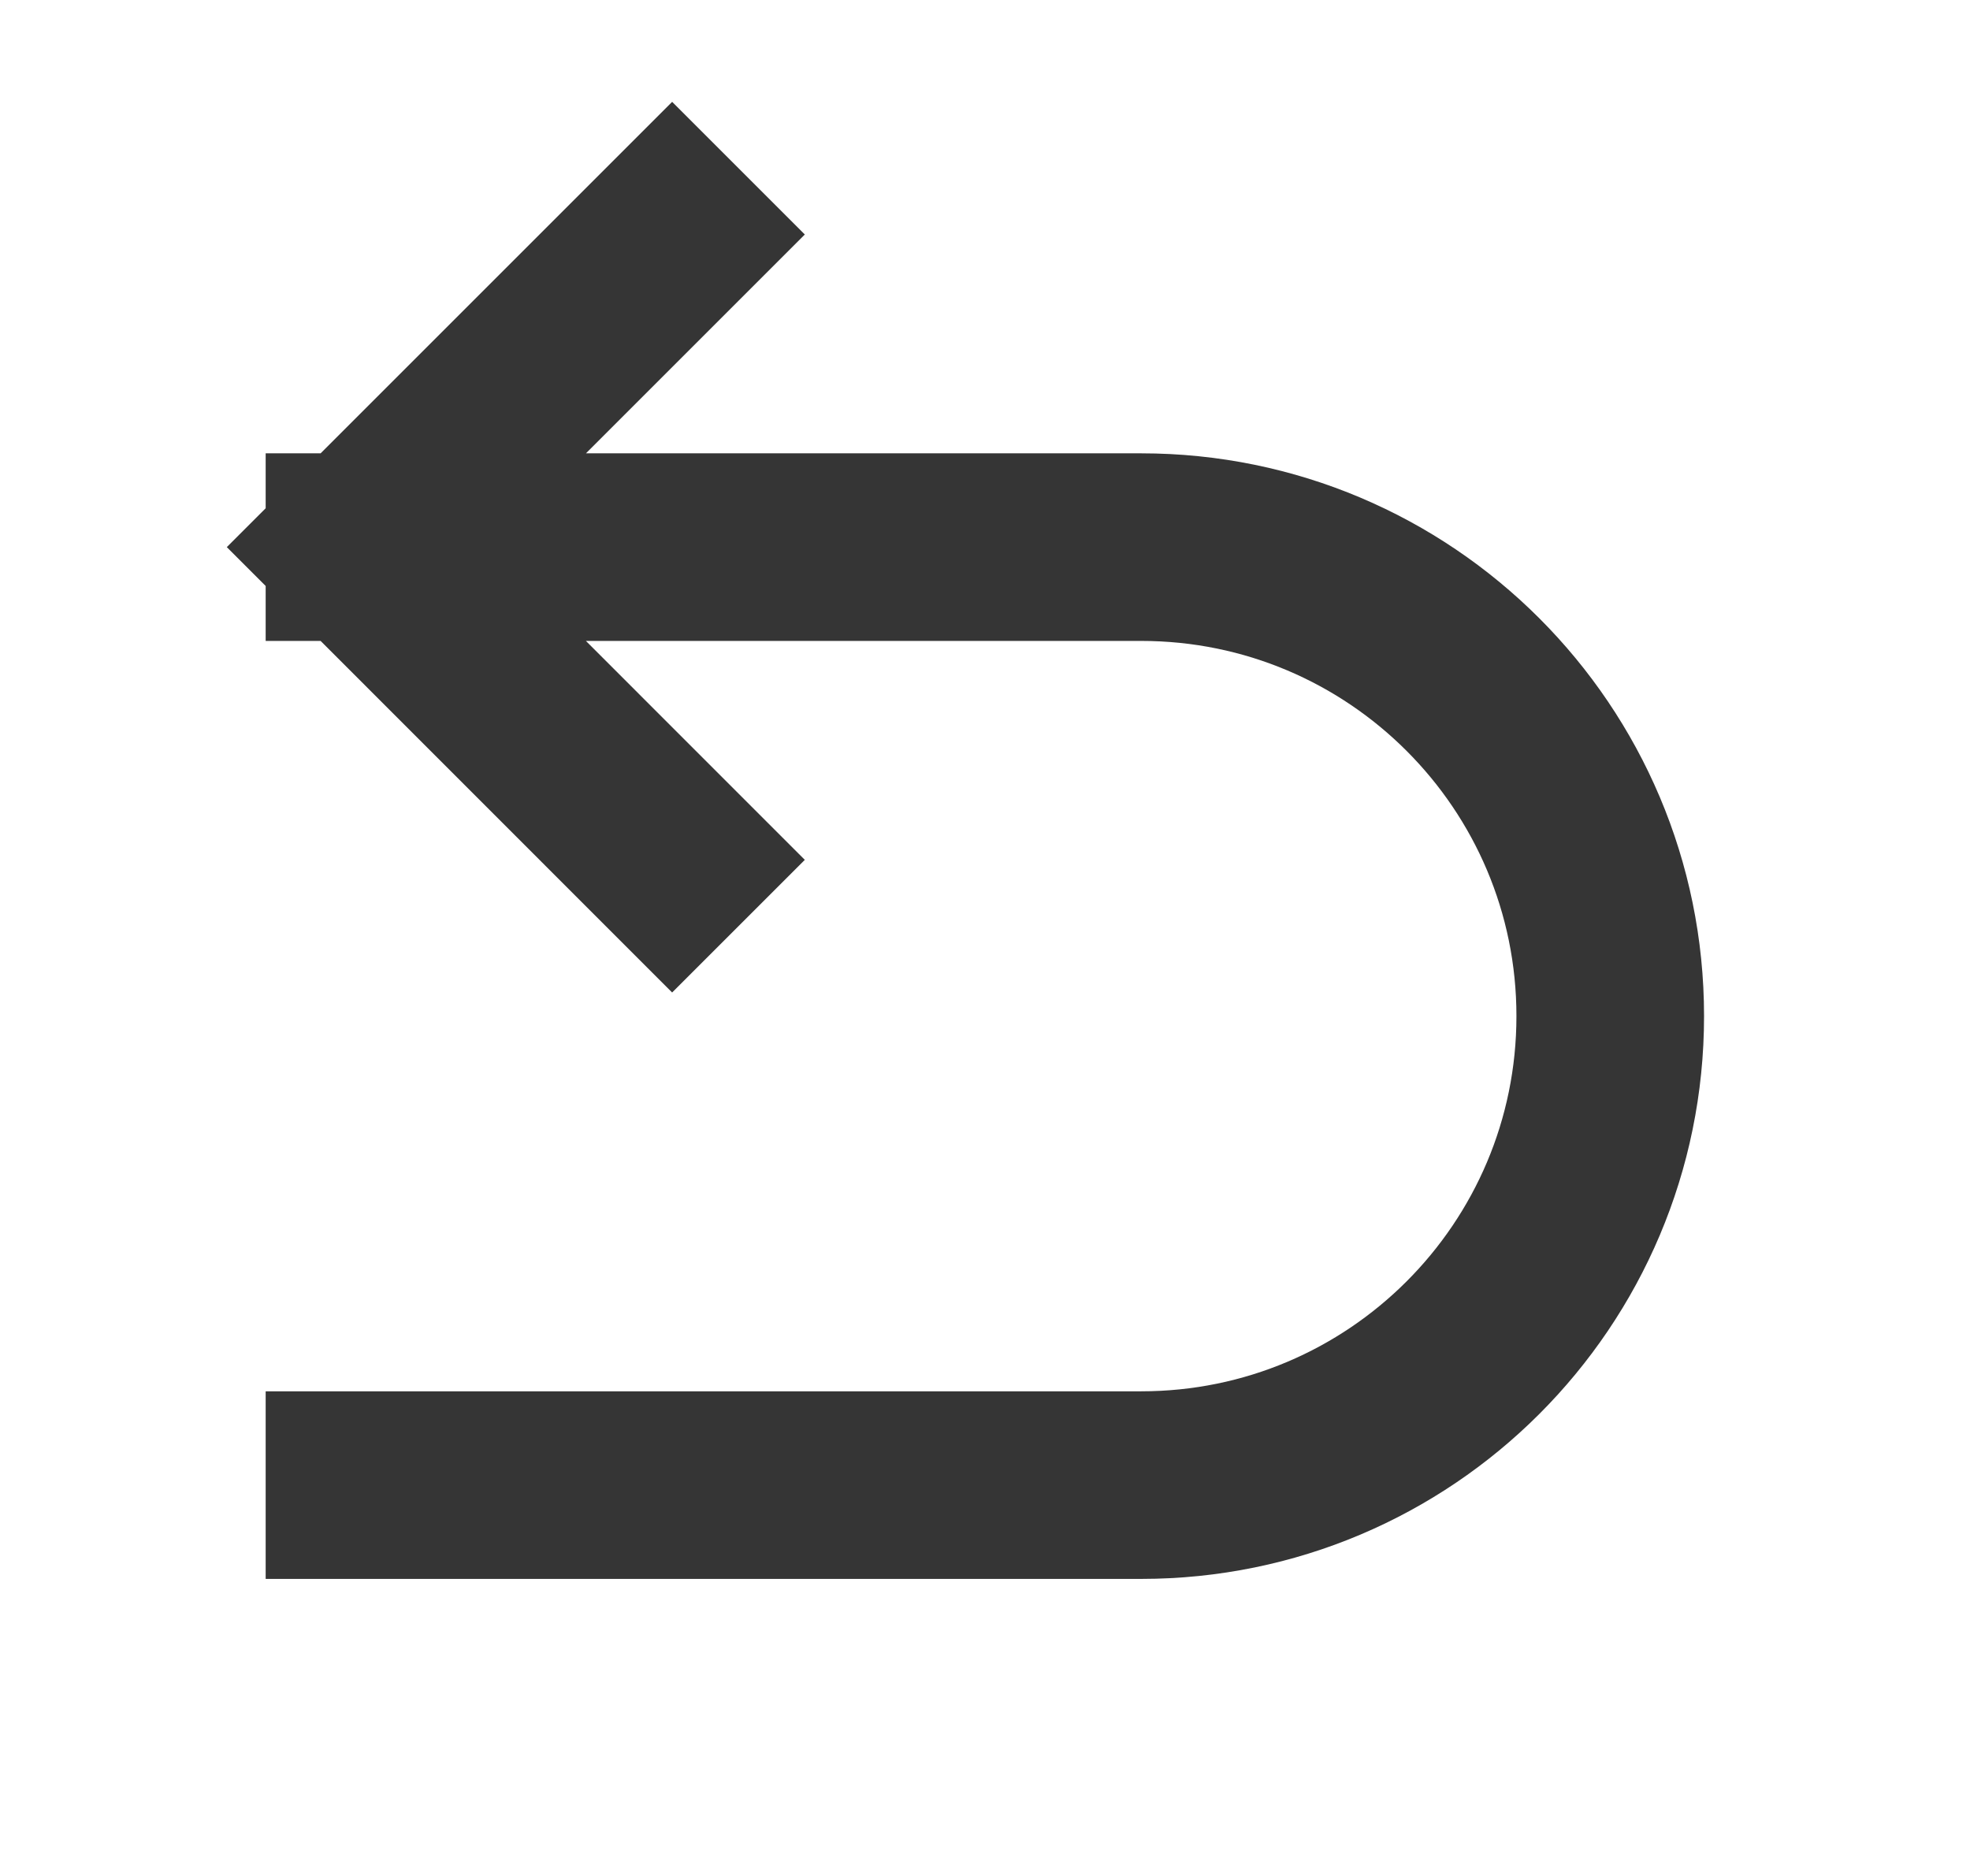
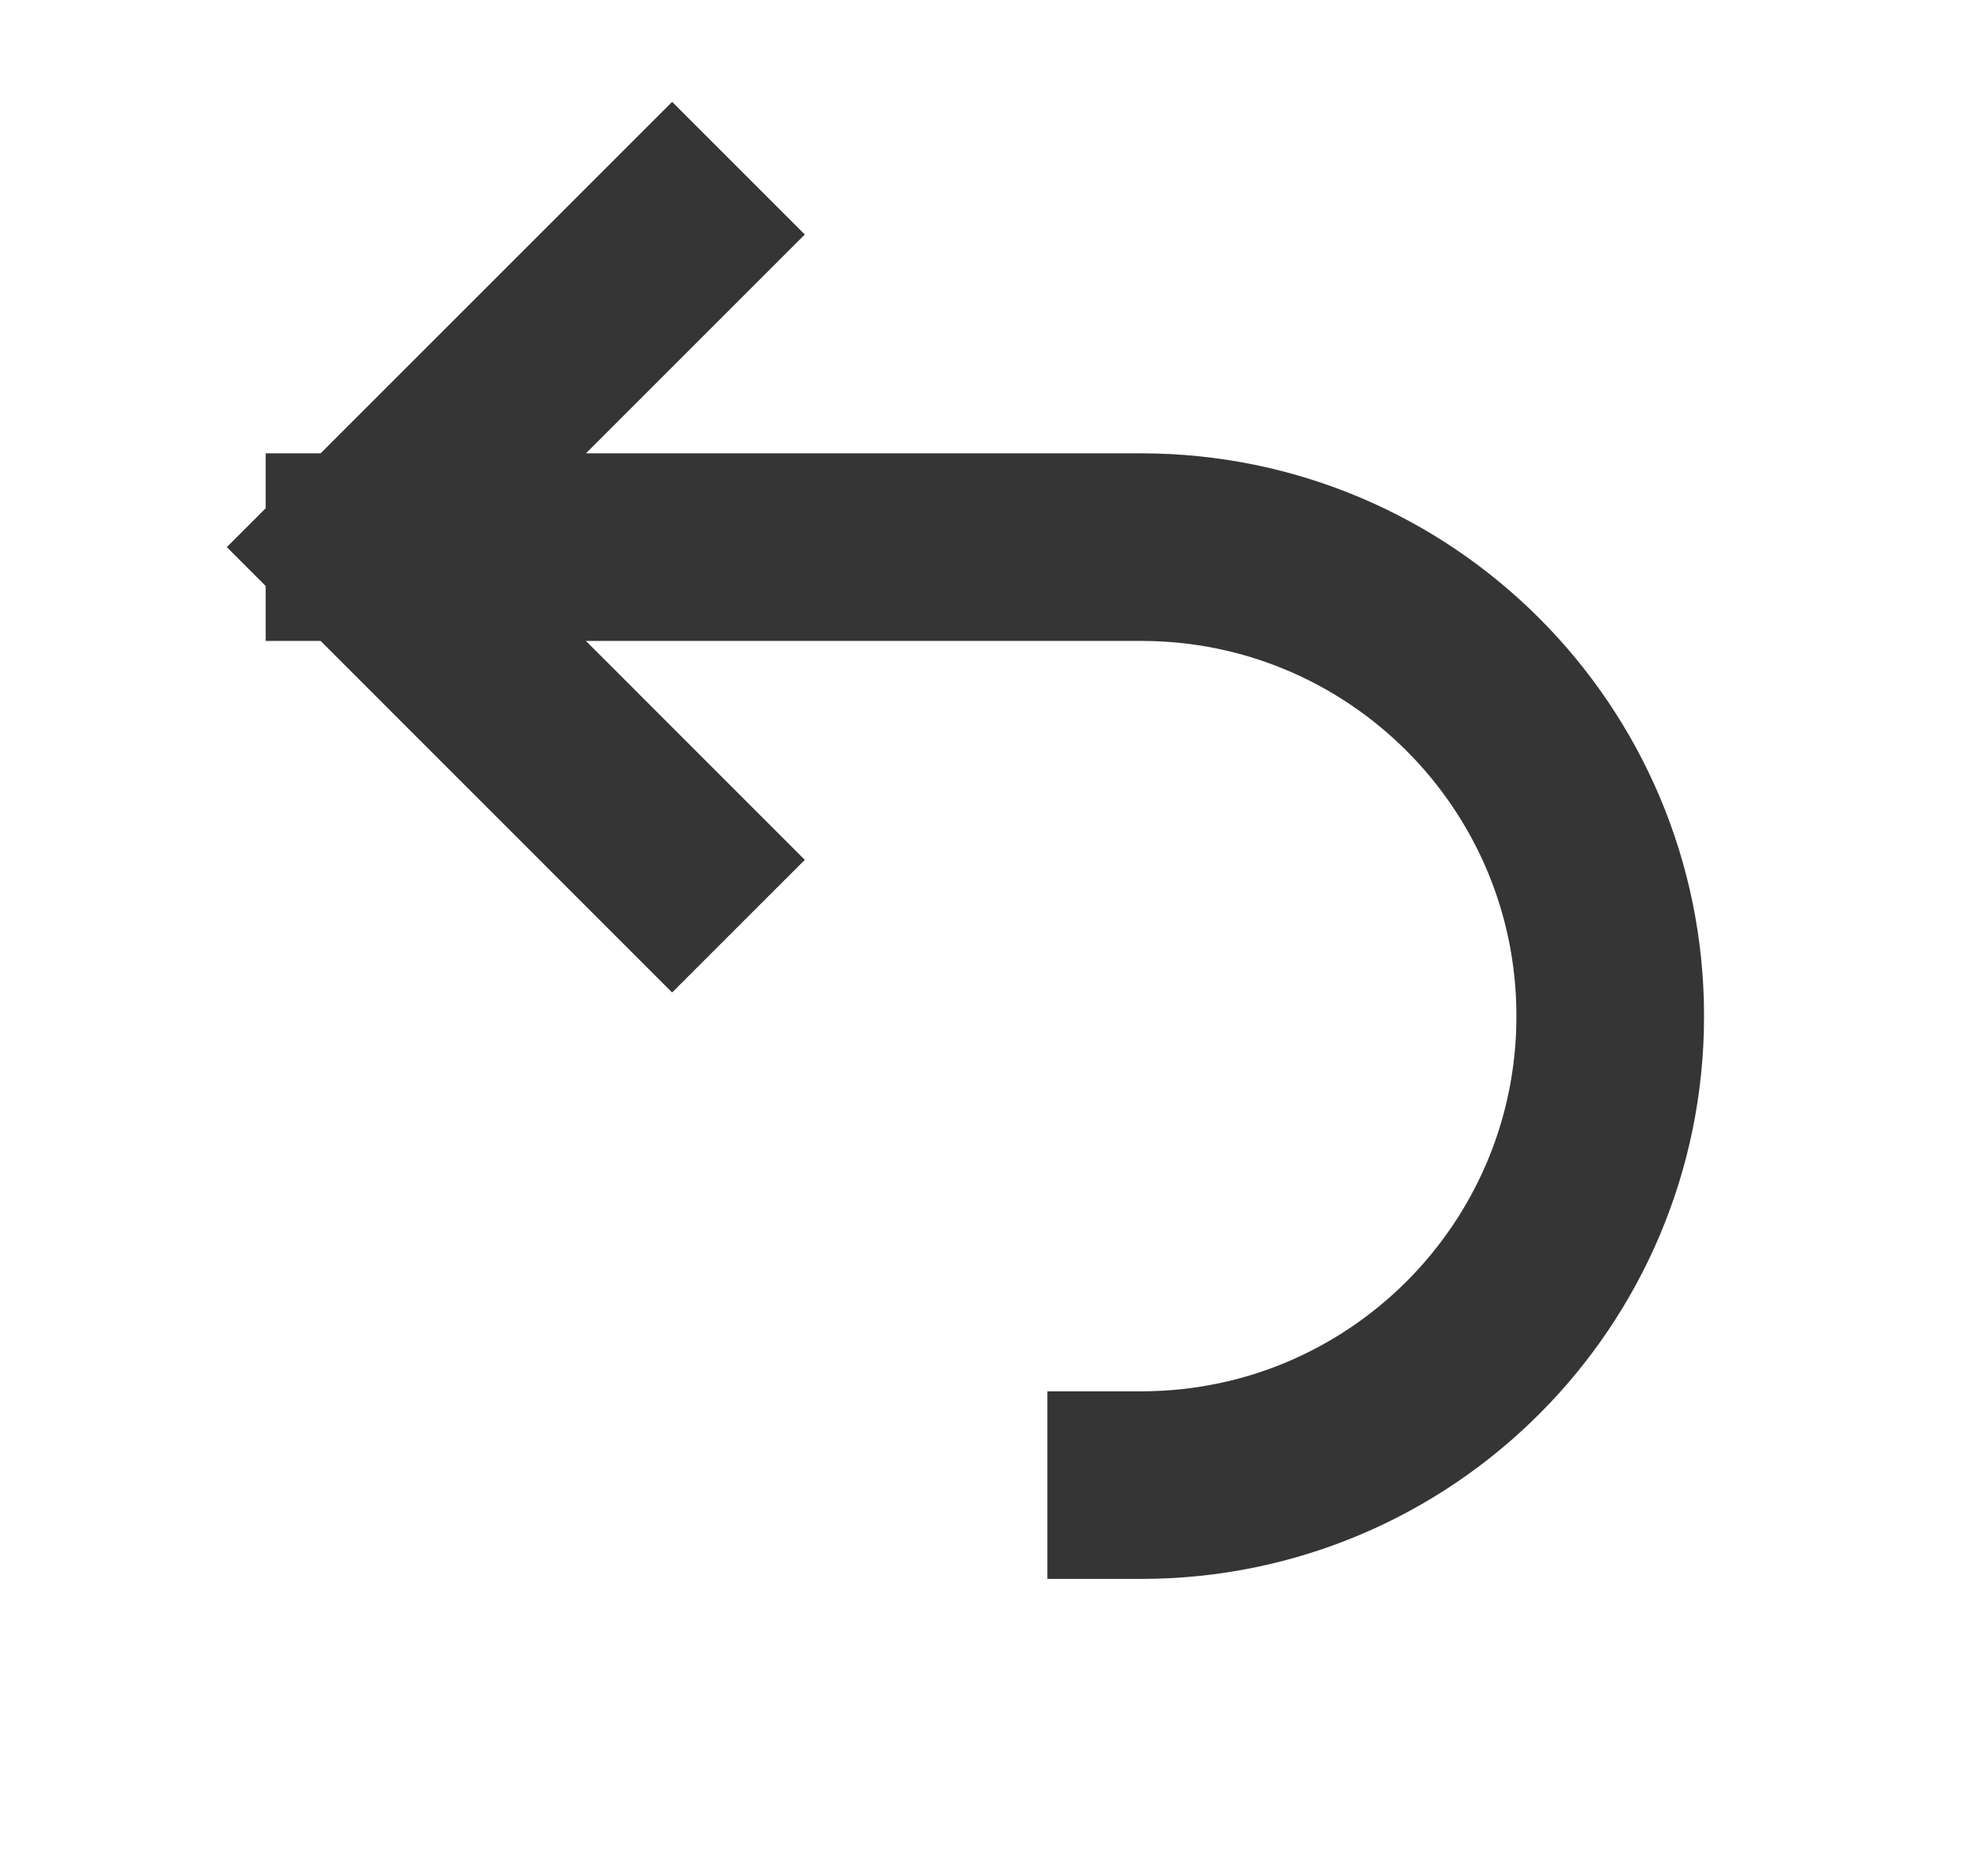
<svg xmlns="http://www.w3.org/2000/svg" width="21" height="20" viewBox="0 0 21 20" fill="none">
-   <path d="M3.832 5.833H12.165C14.927 5.833 17.165 8.072 17.165 10.833C17.165 13.595 14.927 15.833 12.165 15.833H3.832M3.832 5.833L7.165 2.5M3.832 5.833L7.165 9.167" stroke="#353535" stroke-width="2" stroke-linecap="square" />
+   <path d="M3.832 5.833H12.165C14.927 5.833 17.165 8.072 17.165 10.833C17.165 13.595 14.927 15.833 12.165 15.833M3.832 5.833L7.165 2.5M3.832 5.833L7.165 9.167" stroke="#353535" stroke-width="2" stroke-linecap="square" />
</svg>